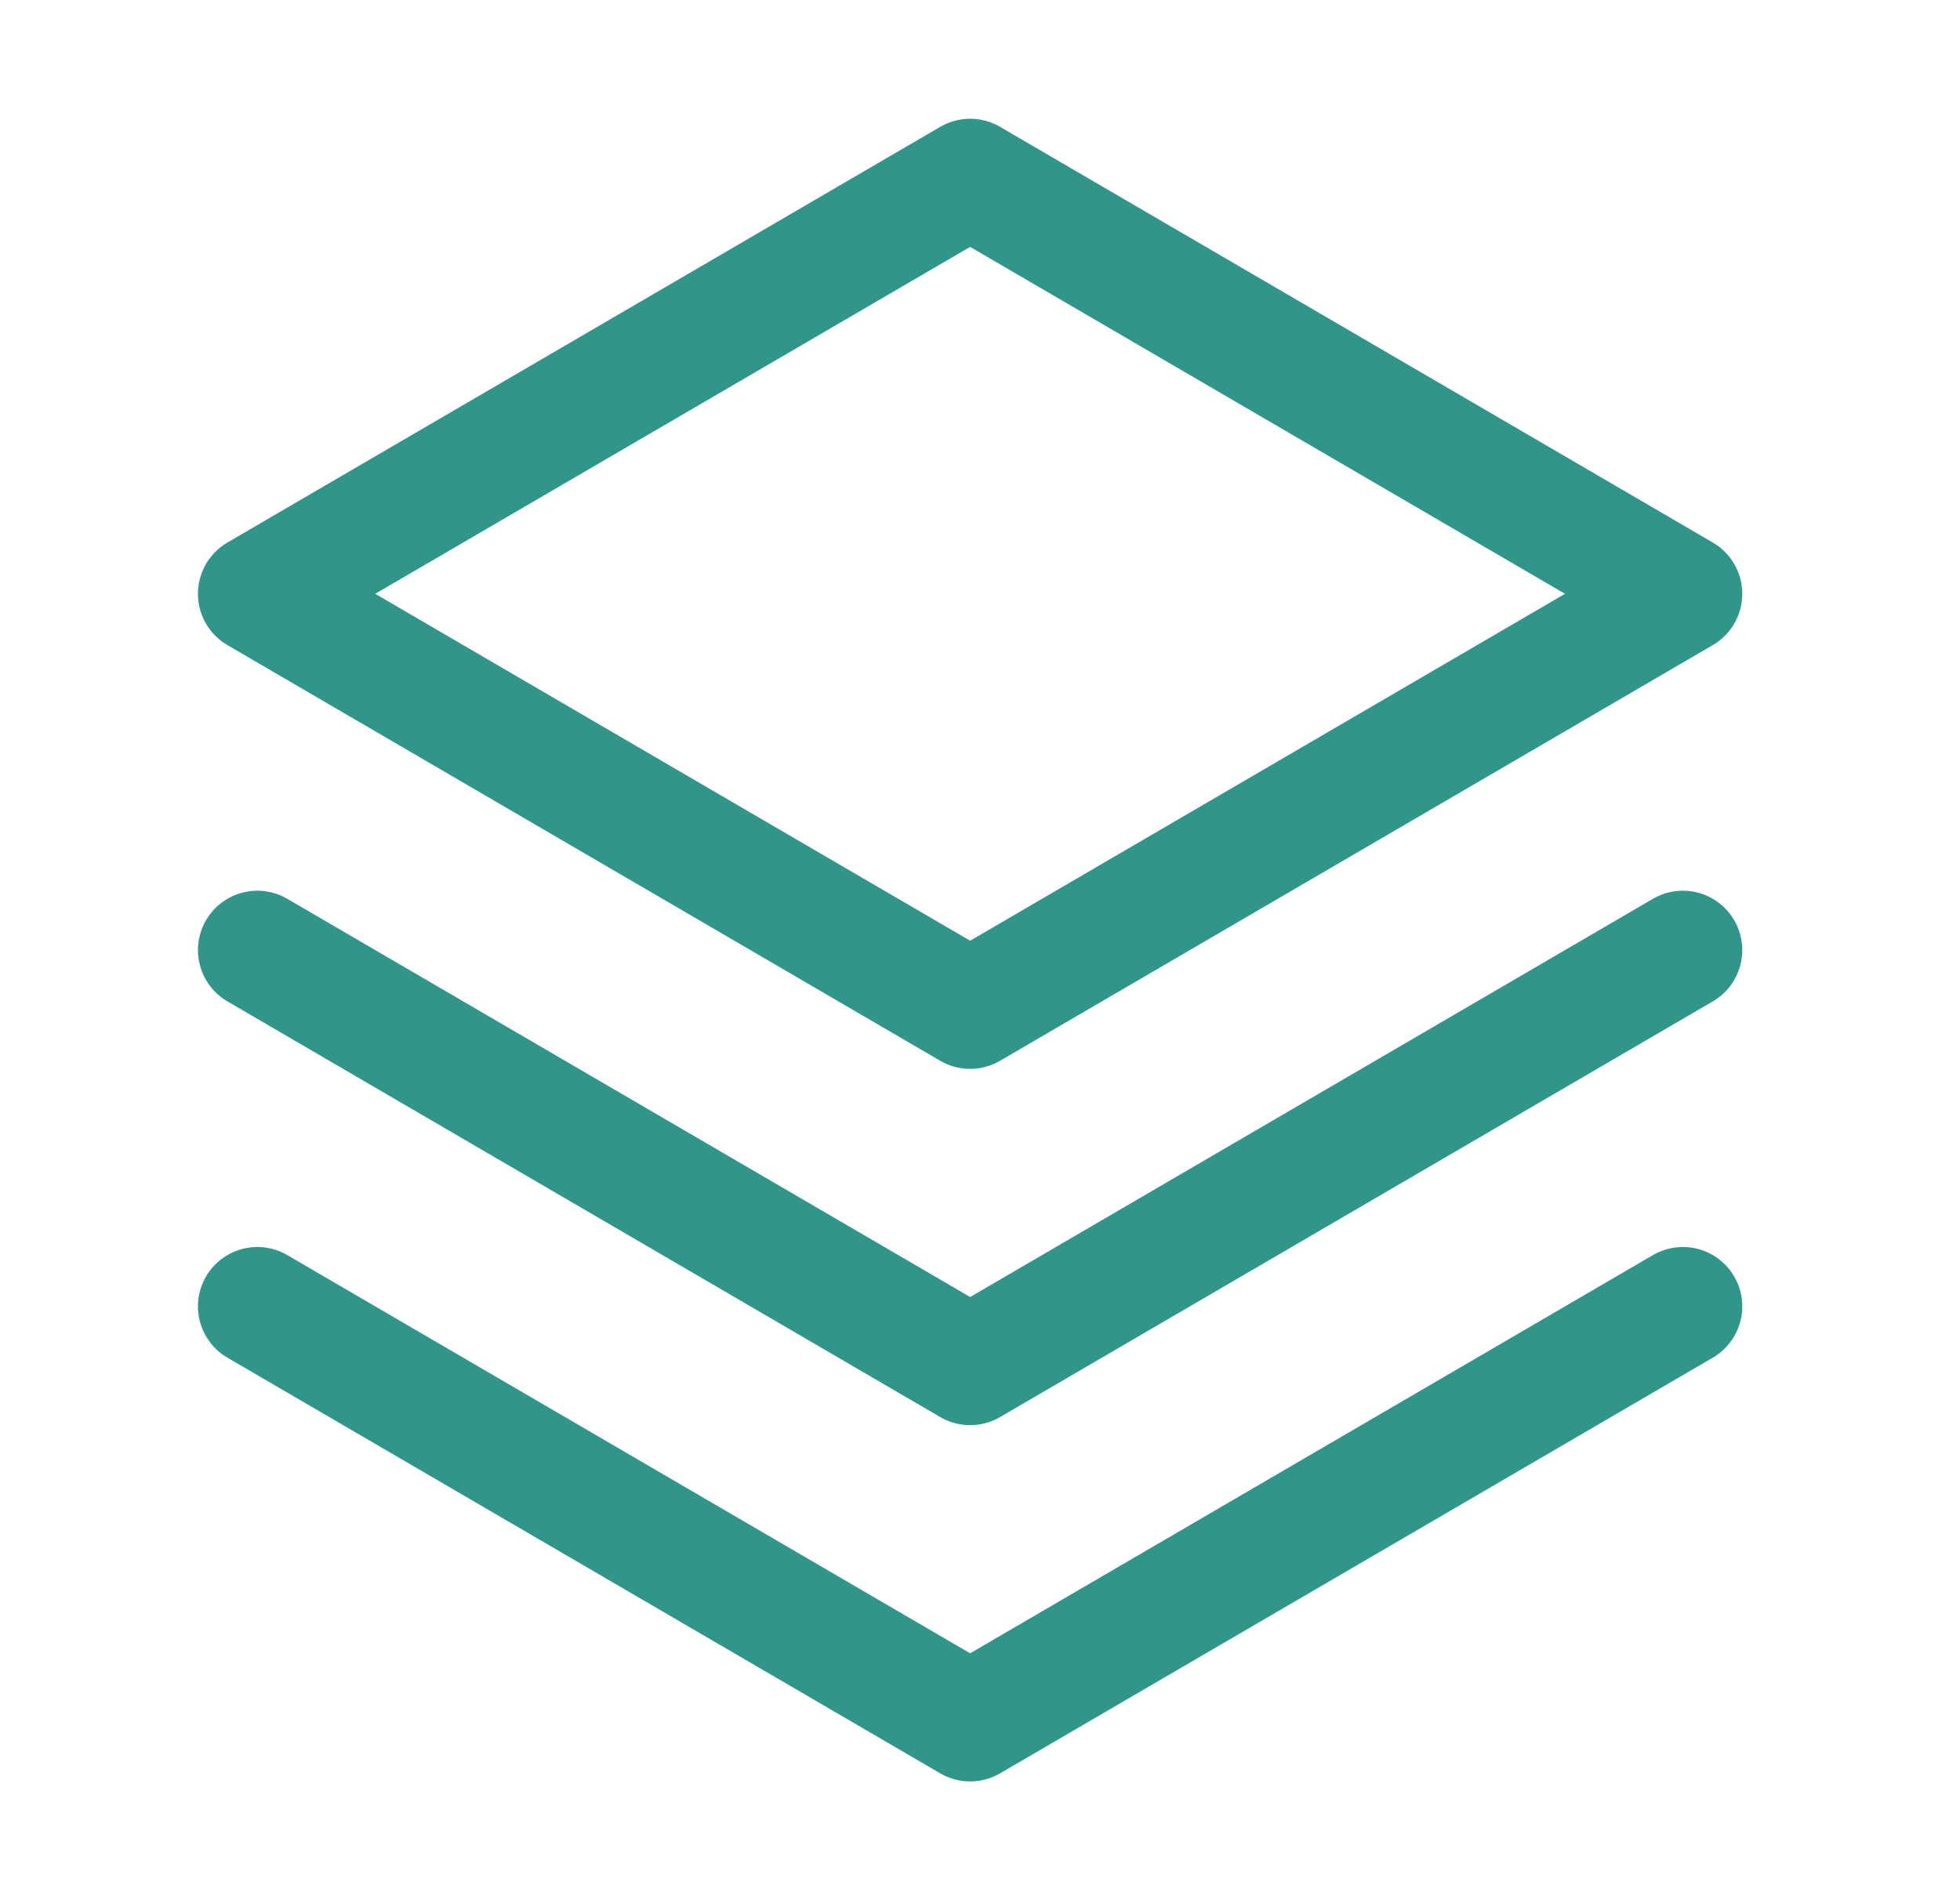
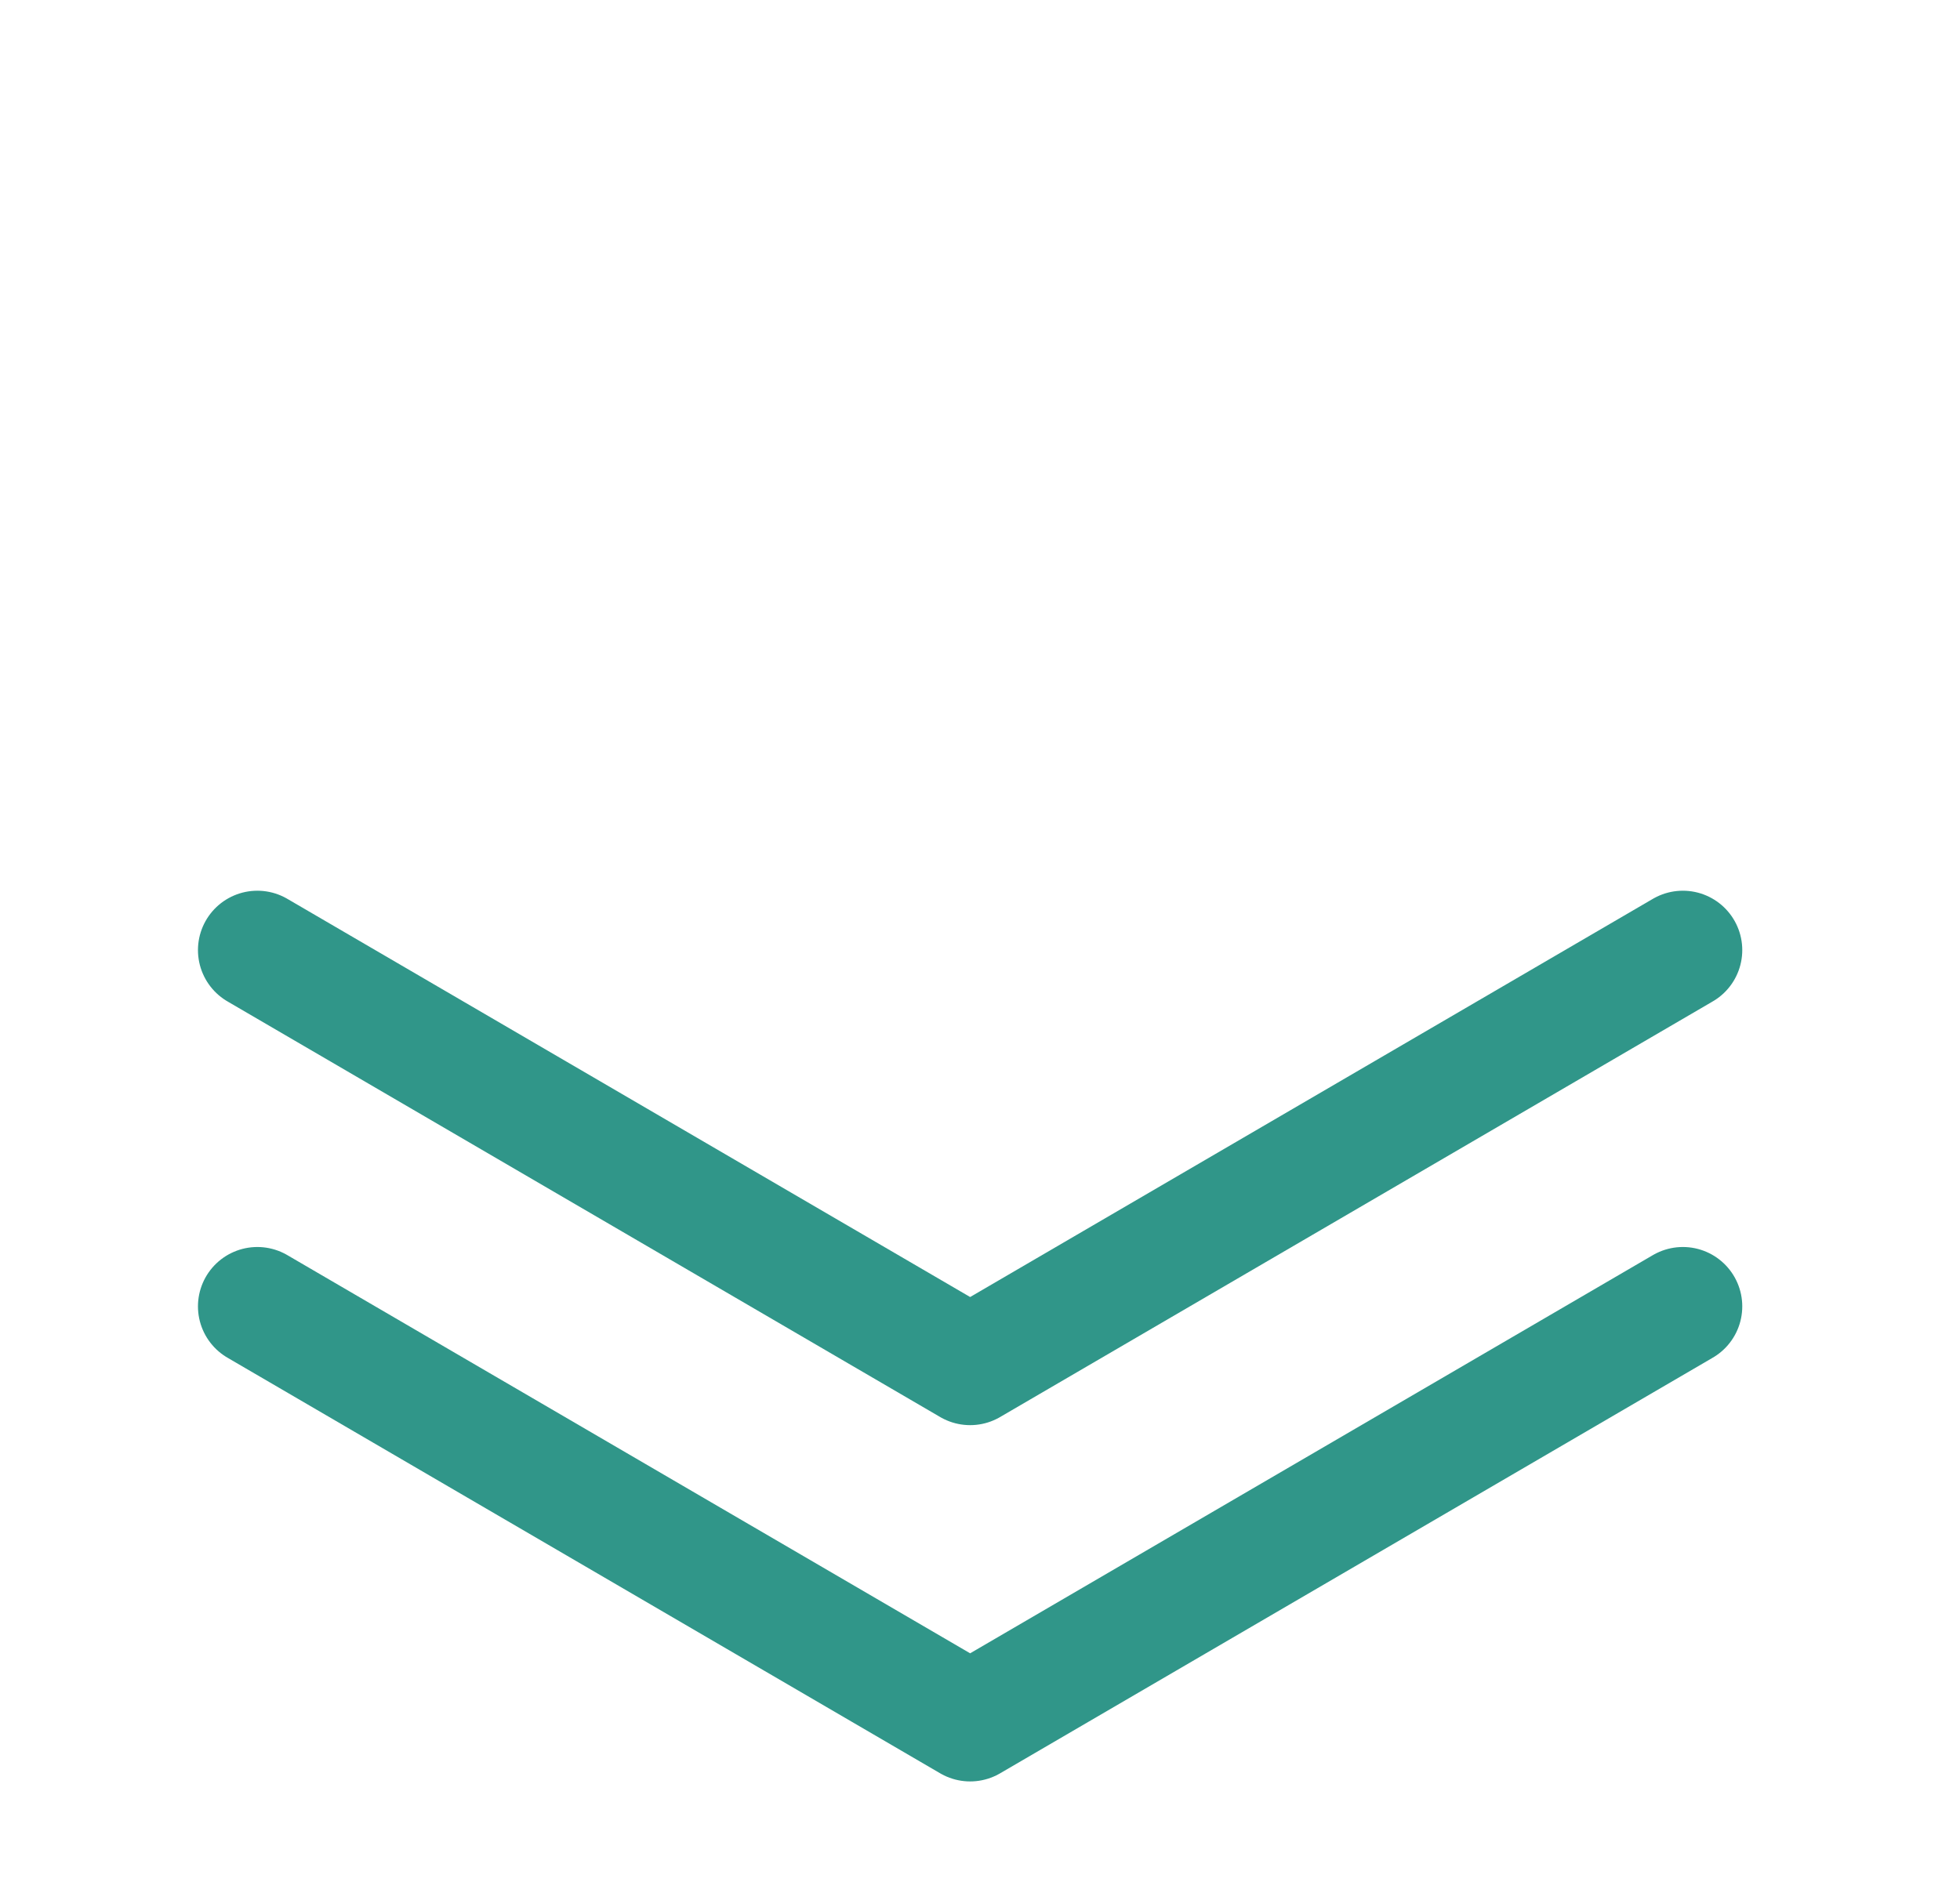
<svg xmlns="http://www.w3.org/2000/svg" width="33" height="32" viewBox="0 0 33 32" fill="none">
  <path d="M4.333 22L16.334 29L28.334 22" stroke="#309689" stroke-width="2" stroke-linecap="round" stroke-linejoin="round" />
  <path d="M4.333 16L16.334 23L28.334 16" stroke="#309689" stroke-width="2" stroke-linecap="round" stroke-linejoin="round" />
-   <path d="M4.333 10L16.334 17L28.334 10L16.334 3L4.333 10Z" stroke="#309689" stroke-width="2" stroke-linecap="round" stroke-linejoin="round" />
</svg>